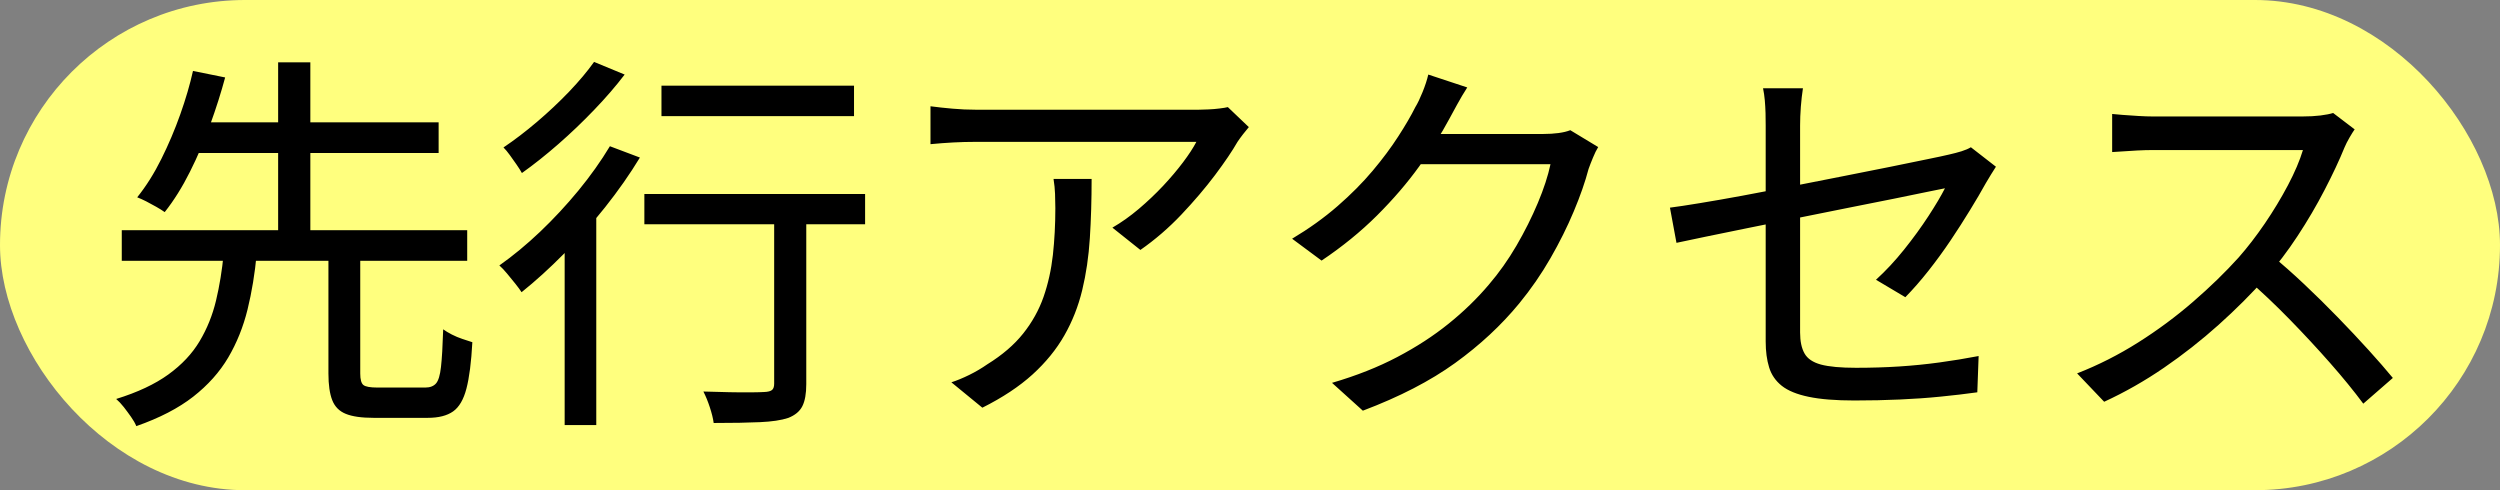
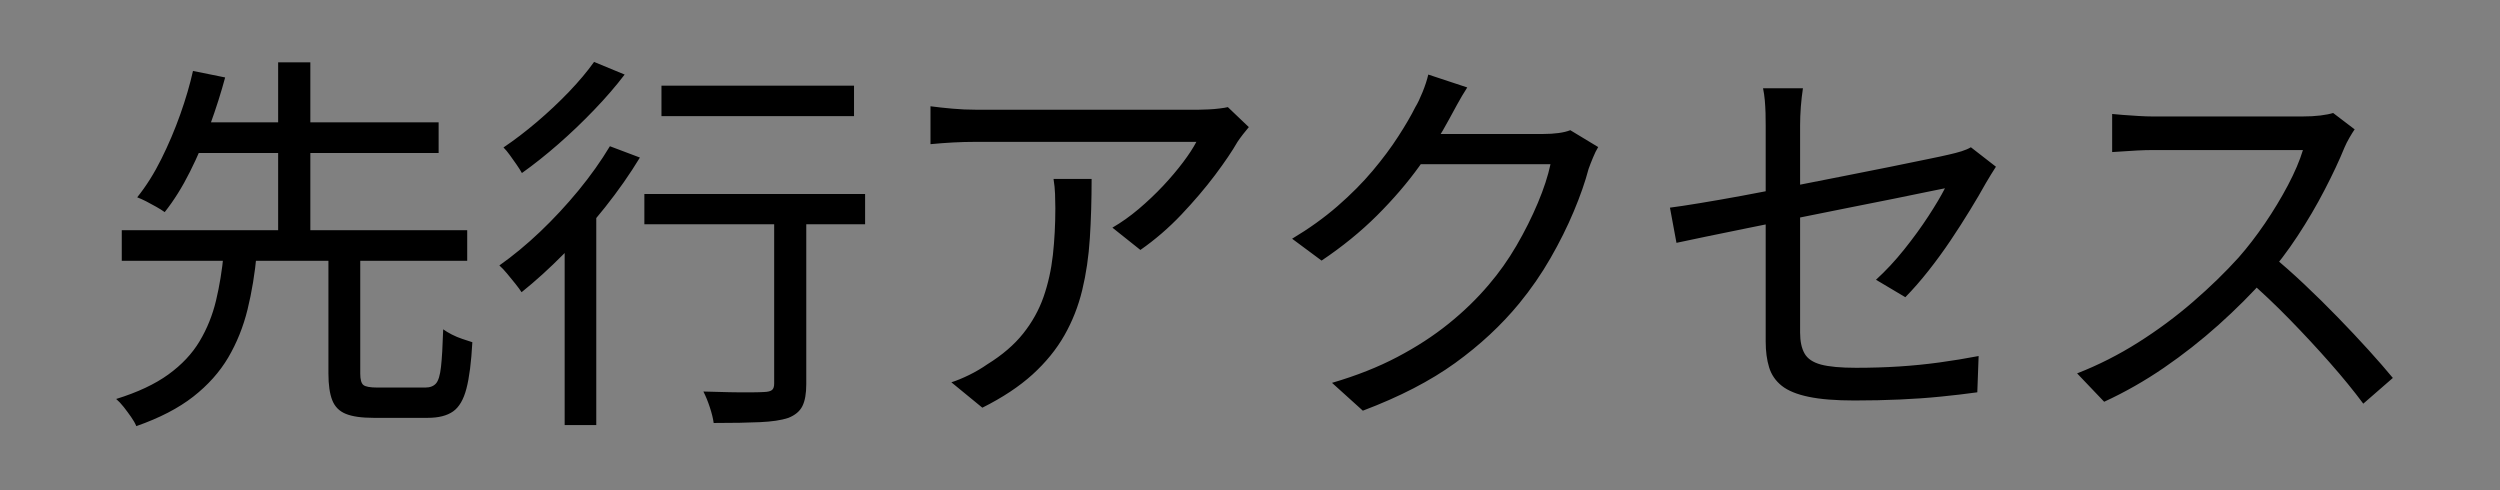
<svg xmlns="http://www.w3.org/2000/svg" fill="none" version="1.1" width="51" height="10" viewBox="0 0 51 10">
  <rect x="0" y="0" width="51" height="10" fill="#808080" stroke="none" />
  <g>
    <g>
-       <rect x="0" y="0" width="51" height="10" rx="5" fill="#FFFF7E" fill-opacity="1" />
-     </g>
+       </g>
    <g>
      <path d="M6.7,5.152L7.349,5.152L7.349,7.621Q7.349,7.802,7.413,7.854Q7.477,7.906,7.7,7.906Q7.753,7.906,7.884,7.906Q8.014,7.906,8.173,7.906Q8.331,7.906,8.47,7.906Q8.609,7.906,8.676,7.906Q8.82,7.906,8.894,7.823Q8.968,7.74,8.996,7.486Q9.025,7.233,9.041,6.718Q9.112,6.77,9.217,6.824Q9.322,6.878,9.437,6.916Q9.551,6.955,9.636,6.981Q9.603,7.593,9.515,7.928Q9.428,8.263,9.243,8.393Q9.057,8.524,8.725,8.524Q8.667,8.524,8.512,8.524Q8.358,8.524,8.172,8.524Q7.987,8.524,7.834,8.524Q7.682,8.524,7.623,8.524Q7.253,8.524,7.055,8.443Q6.856,8.363,6.778,8.164Q6.7,7.966,6.7,7.62L6.7,5.152ZM2.484,4.696L9.531,4.696L9.531,5.32L2.484,5.32L2.484,4.696ZM3.8,2.496L8.948,2.496L8.948,3.121L3.8,3.121L3.8,2.496ZM4.563,5.174L5.237,5.174Q5.181,5.78,5.05,6.313Q4.919,6.845,4.656,7.293Q4.393,7.739,3.942,8.092Q3.49,8.445,2.781,8.693Q2.744,8.604,2.673,8.504Q2.603,8.404,2.526,8.305Q2.448,8.206,2.37,8.139Q3.025,7.936,3.435,7.639Q3.845,7.342,4.072,6.961Q4.3,6.579,4.407,6.131Q4.514,5.684,4.563,5.174ZM3.937,1.447L4.593,1.58Q4.47,2.038,4.289,2.538Q4.109,3.038,3.875,3.504Q3.642,3.971,3.36,4.327Q3.287,4.275,3.186,4.218Q3.085,4.16,2.983,4.108Q2.88,4.056,2.799,4.025Q3.073,3.684,3.292,3.242Q3.512,2.8,3.678,2.332Q3.844,1.864,3.937,1.447ZM5.674,1.272L6.331,1.272L6.331,4.893L5.674,4.893L5.674,1.272ZM13.494,1.748L17.422,1.748L17.422,2.369L13.494,2.369L13.494,1.748ZM15.793,4.147L16.448,4.147L16.448,7.836Q16.448,8.128,16.368,8.286Q16.289,8.444,16.079,8.526Q15.867,8.596,15.505,8.612Q15.143,8.629,14.559,8.629Q14.541,8.493,14.481,8.31Q14.421,8.127,14.349,7.987Q14.63,7.995,14.884,8.001Q15.138,8.006,15.327,8.004Q15.516,8.002,15.588,7.997Q15.704,7.993,15.749,7.956Q15.793,7.92,15.793,7.826L15.793,4.147ZM13.145,3.958L17.648,3.958L17.648,4.575L13.145,4.575L13.145,3.958ZM11.519,4.621L12.088,4.053L12.164,4.087L12.164,8.671L11.519,8.671L11.519,4.621ZM12.442,2.983L13.054,3.214Q12.746,3.722,12.344,4.228Q11.942,4.733,11.505,5.176Q11.067,5.619,10.64,5.961Q10.596,5.892,10.514,5.789Q10.432,5.686,10.345,5.582Q10.258,5.477,10.187,5.415Q10.604,5.121,11.017,4.729Q11.43,4.336,11.799,3.888Q12.168,3.439,12.442,2.983ZM12.119,1.263L12.743,1.521Q12.475,1.873,12.123,2.239Q11.773,2.605,11.392,2.938Q11.011,3.271,10.647,3.53Q10.606,3.456,10.539,3.359Q10.472,3.262,10.401,3.164Q10.33,3.066,10.271,3.008Q10.607,2.782,10.955,2.486Q11.304,2.189,11.611,1.869Q11.917,1.548,12.119,1.263ZM25.476,2.593Q25.426,2.65,25.359,2.737Q25.291,2.825,25.245,2.894Q25.086,3.172,24.787,3.571Q24.487,3.969,24.1,4.378Q23.713,4.786,23.264,5.099L22.693,4.644Q22.966,4.486,23.23,4.263Q23.494,4.039,23.726,3.793Q23.957,3.546,24.134,3.311Q24.311,3.076,24.406,2.894Q24.288,2.894,24.008,2.894Q23.729,2.894,23.346,2.894Q22.964,2.894,22.529,2.894Q22.094,2.894,21.665,2.894Q21.237,2.894,20.867,2.894Q20.497,2.894,20.24,2.894Q19.984,2.894,19.9,2.894Q19.671,2.894,19.447,2.906Q19.223,2.918,18.982,2.941L18.982,2.168Q19.194,2.196,19.433,2.217Q19.671,2.238,19.9,2.238Q19.984,2.238,20.248,2.238Q20.512,2.238,20.891,2.238Q21.27,2.238,21.71,2.238Q22.151,2.238,22.592,2.238Q23.034,2.238,23.421,2.238Q23.808,2.238,24.082,2.238Q24.356,2.238,24.459,2.238Q24.541,2.238,24.655,2.232Q24.769,2.227,24.879,2.213Q24.99,2.2,25.048,2.185L25.476,2.593ZM22.269,3.65Q22.269,4.29,22.233,4.856Q22.197,5.423,22.077,5.919Q21.957,6.415,21.713,6.842Q21.47,7.269,21.064,7.639Q20.657,8.008,20.04,8.317L19.408,7.799Q19.576,7.745,19.772,7.649Q19.969,7.552,20.141,7.432Q20.598,7.149,20.872,6.805Q21.147,6.46,21.288,6.058Q21.428,5.656,21.479,5.201Q21.529,4.745,21.529,4.248Q21.529,4.098,21.523,3.955Q21.518,3.812,21.492,3.65L22.269,3.65ZM32.603,3Q32.549,3.087,32.497,3.215Q32.444,3.342,32.407,3.446Q32.303,3.841,32.105,4.312Q31.908,4.783,31.629,5.268Q31.351,5.752,30.992,6.19Q30.443,6.858,29.684,7.406Q28.925,7.954,27.802,8.378L27.173,7.81Q27.921,7.591,28.505,7.283Q29.09,6.976,29.552,6.603Q30.014,6.231,30.373,5.806Q30.682,5.446,30.936,5.011Q31.189,4.576,31.372,4.14Q31.555,3.705,31.63,3.35L28.701,3.35L28.972,2.733Q29.071,2.733,29.331,2.733Q29.59,2.733,29.924,2.733Q30.259,2.733,30.589,2.733Q30.92,2.733,31.166,2.733Q31.413,2.733,31.488,2.733Q31.652,2.733,31.794,2.714Q31.936,2.695,32.034,2.656L32.603,3ZM29.932,1.784Q29.826,1.948,29.724,2.135Q29.623,2.322,29.56,2.436Q29.322,2.882,28.955,3.39Q28.589,3.899,28.092,4.395Q27.594,4.891,26.96,5.316L26.359,4.87Q26.878,4.56,27.287,4.204Q27.696,3.848,28.002,3.484Q28.308,3.12,28.524,2.784Q28.741,2.449,28.874,2.183Q28.942,2.073,29.021,1.877Q29.1,1.682,29.137,1.521L29.932,1.784ZM36.02,6.966Q36.02,6.787,36.02,6.452Q36.02,6.116,36.02,5.695Q36.02,5.274,36.02,4.818Q36.02,4.362,36.02,3.927Q36.02,3.492,36.02,3.134Q36.02,2.776,36.02,2.56Q36.02,2.439,36.017,2.307Q36.013,2.175,36.002,2.046Q35.99,1.916,35.966,1.8L36.78,1.8Q36.753,1.975,36.737,2.178Q36.722,2.381,36.722,2.56Q36.722,2.772,36.722,3.109Q36.722,3.447,36.722,3.855Q36.722,4.264,36.722,4.692Q36.722,5.12,36.722,5.523Q36.722,5.927,36.722,6.253Q36.722,6.578,36.722,6.783Q36.722,7.05,36.812,7.21Q36.901,7.37,37.147,7.437Q37.395,7.503,37.864,7.503Q38.327,7.503,38.745,7.476Q39.163,7.449,39.565,7.394Q39.967,7.339,40.364,7.263L40.337,8.003Q39.985,8.052,39.59,8.091Q39.196,8.131,38.757,8.15Q38.319,8.17,37.828,8.17Q37.255,8.17,36.897,8.095Q36.539,8.021,36.349,7.871Q36.159,7.72,36.09,7.494Q36.02,7.268,36.02,6.966ZM40.717,3.401Q40.675,3.465,40.616,3.561Q40.557,3.656,40.511,3.736Q40.374,3.984,40.189,4.285Q40.005,4.587,39.791,4.906Q39.577,5.224,39.341,5.523Q39.105,5.822,38.869,6.063L38.27,5.707Q38.567,5.437,38.844,5.091Q39.121,4.745,39.34,4.409Q39.559,4.073,39.677,3.841Q39.617,3.851,39.341,3.909Q39.066,3.967,38.644,4.052Q38.222,4.137,37.711,4.238Q37.2,4.339,36.672,4.447Q36.144,4.555,35.657,4.652Q35.169,4.75,34.788,4.83Q34.406,4.91,34.2,4.954L34.067,4.236Q34.289,4.208,34.67,4.145Q35.051,4.083,35.534,3.994Q36.017,3.905,36.545,3.802Q37.073,3.698,37.586,3.597Q38.1,3.497,38.546,3.406Q38.993,3.315,39.312,3.249Q39.632,3.184,39.764,3.152Q39.898,3.122,40.015,3.086Q40.132,3.049,40.206,3.004L40.717,3.401ZM48.035,2.639Q47.997,2.692,47.931,2.805Q47.865,2.919,47.828,3.008Q47.669,3.399,47.422,3.874Q47.176,4.35,46.87,4.815Q46.565,5.28,46.23,5.656Q45.787,6.154,45.259,6.627Q44.731,7.1,44.145,7.502Q43.559,7.904,42.925,8.196L42.373,7.617Q43.021,7.364,43.619,6.986Q44.217,6.608,44.74,6.155Q45.262,5.703,45.668,5.253Q45.94,4.944,46.203,4.559Q46.465,4.174,46.674,3.779Q46.882,3.384,46.98,3.061Q46.91,3.061,46.675,3.061Q46.441,3.061,46.119,3.061Q45.797,3.061,45.444,3.061Q45.091,3.061,44.769,3.061Q44.448,3.061,44.218,3.061Q43.989,3.061,43.915,3.061Q43.77,3.061,43.597,3.07Q43.423,3.08,43.28,3.09Q43.137,3.099,43.088,3.102L43.088,2.325Q43.151,2.332,43.302,2.344Q43.454,2.356,43.624,2.366Q43.794,2.376,43.915,2.376Q43.999,2.376,44.231,2.376Q44.463,2.376,44.782,2.376Q45.101,2.376,45.448,2.376Q45.795,2.376,46.113,2.376Q46.431,2.376,46.66,2.376Q46.889,2.376,46.967,2.376Q47.173,2.376,47.337,2.356Q47.501,2.335,47.596,2.305L48.035,2.639ZM46.334,5.205Q46.661,5.472,47.008,5.8Q47.356,6.128,47.693,6.475Q48.03,6.822,48.319,7.141Q48.608,7.46,48.814,7.71L48.211,8.235Q47.924,7.848,47.534,7.405Q47.145,6.963,46.71,6.517Q46.276,6.072,45.839,5.693L46.334,5.205Z" fill="#000000" fill-opacity="1" />
    </g>
  </g>
</svg>